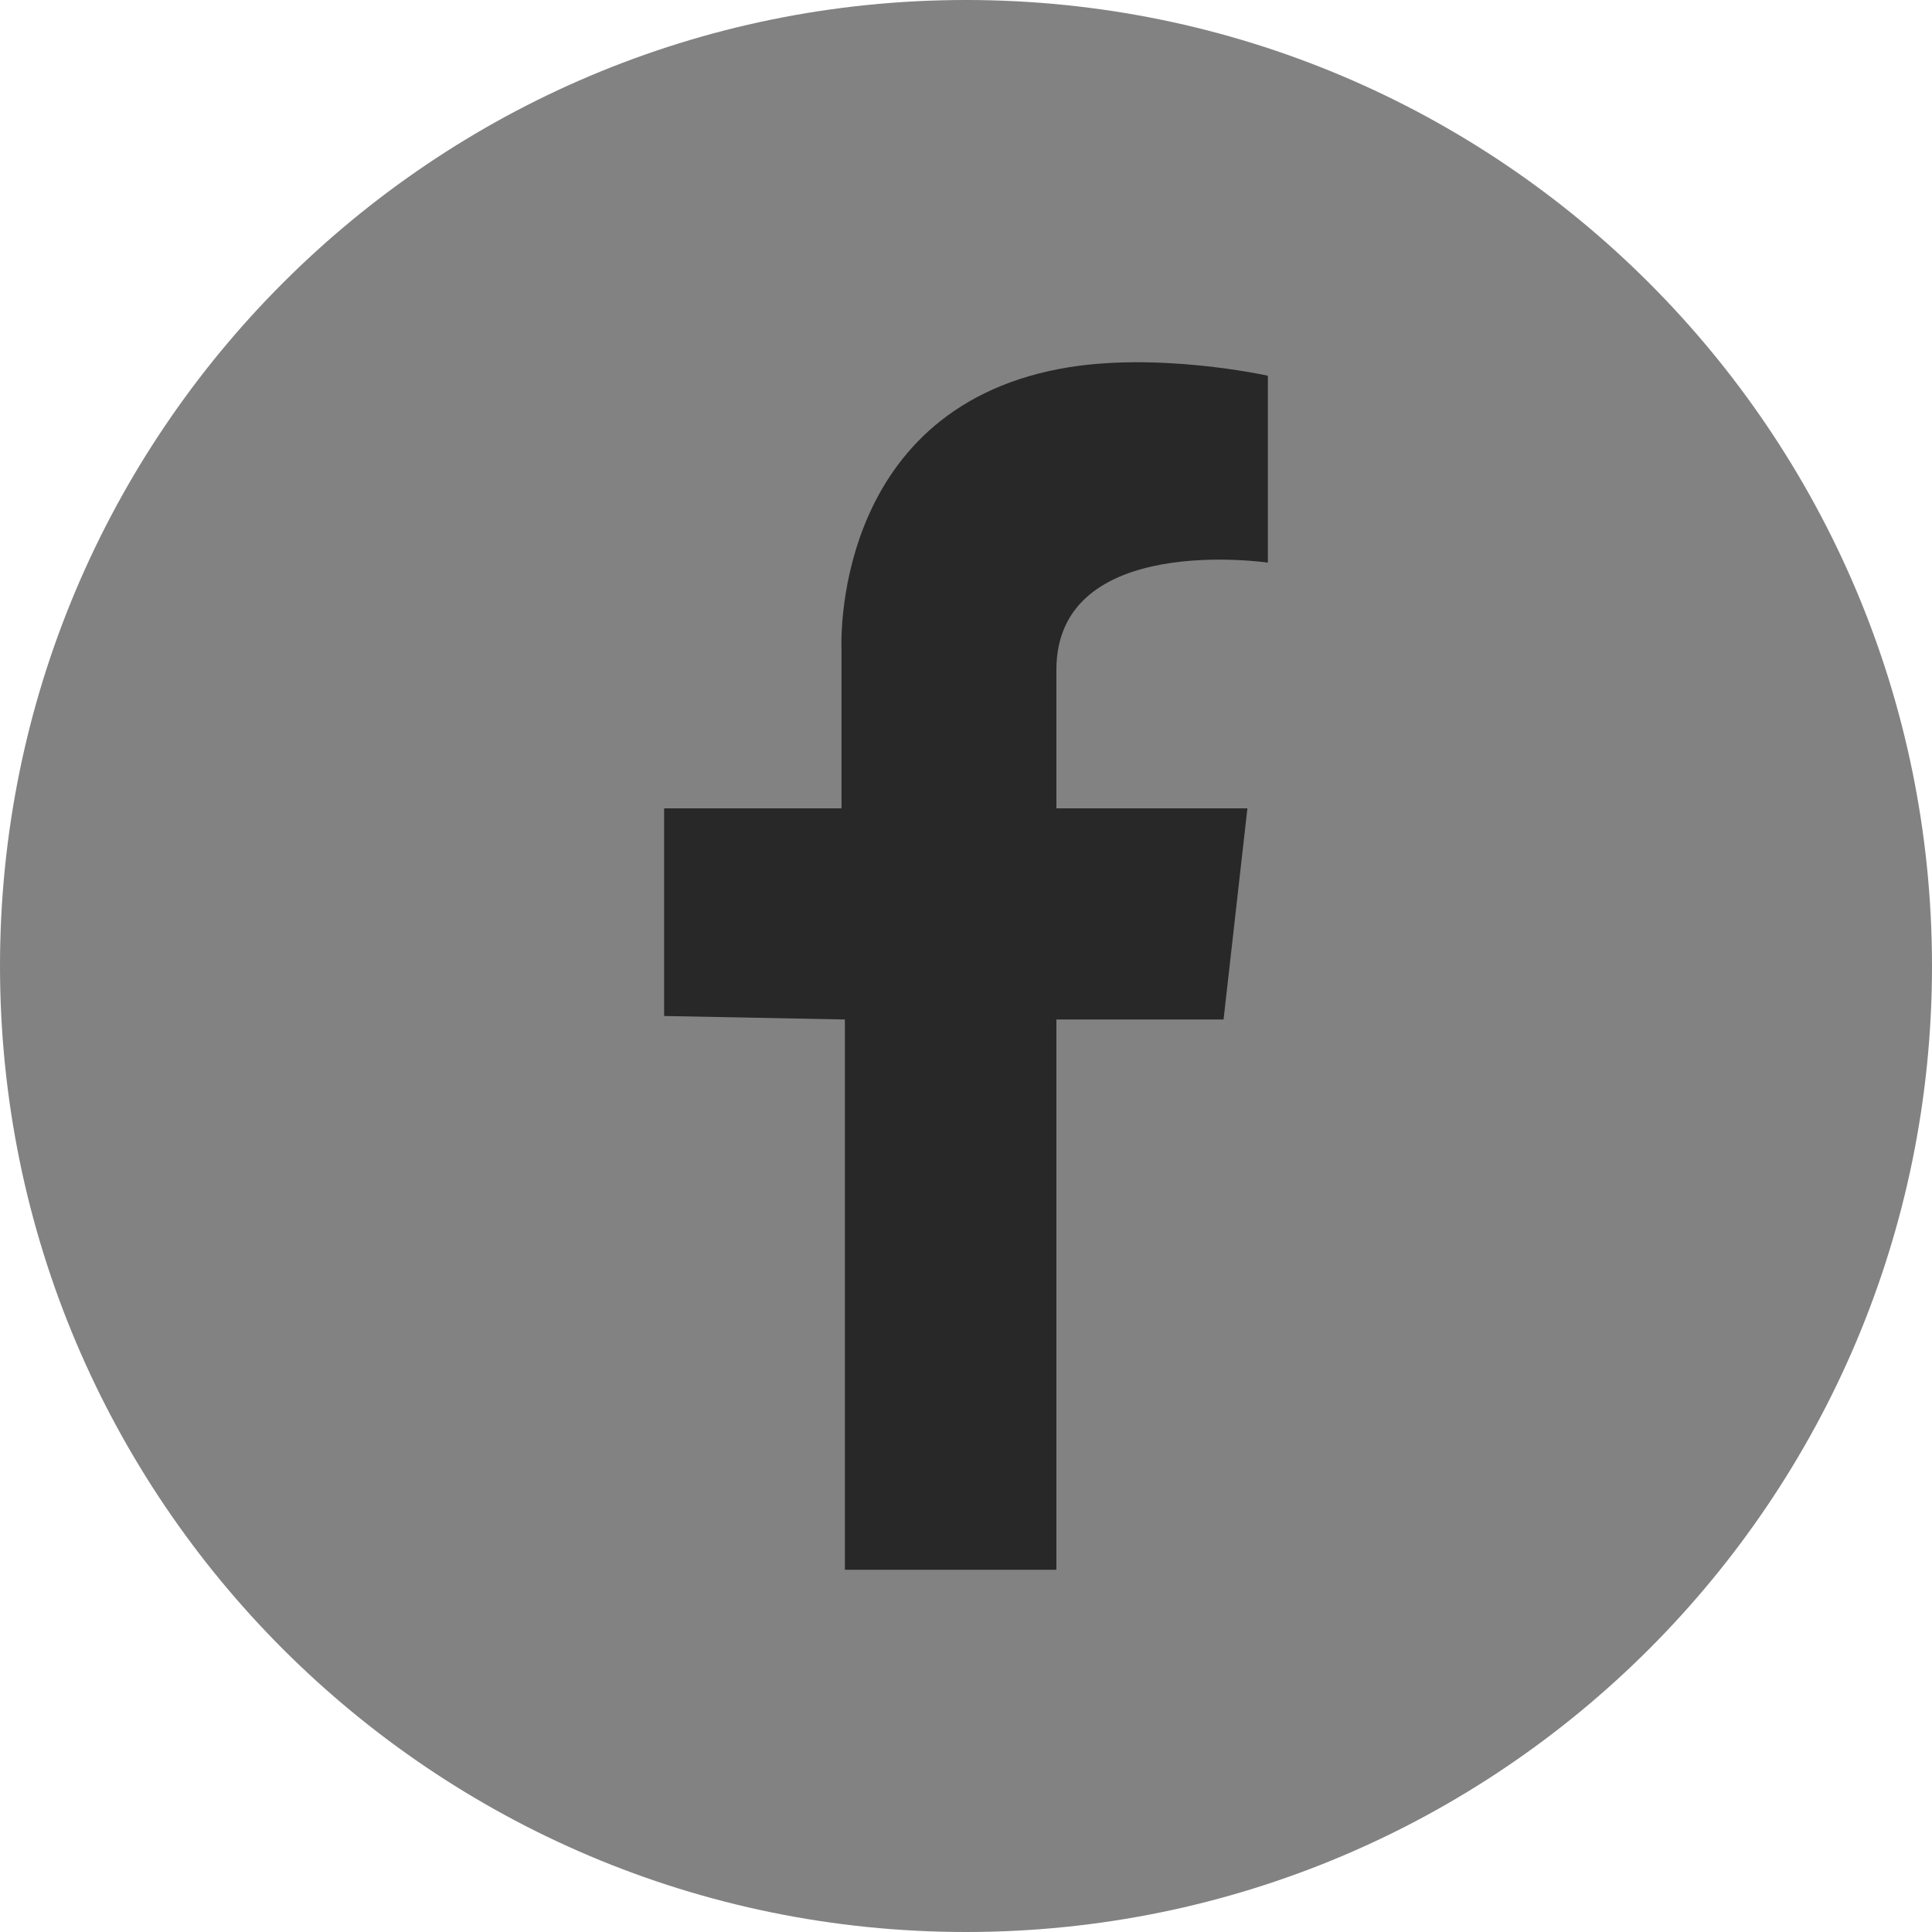
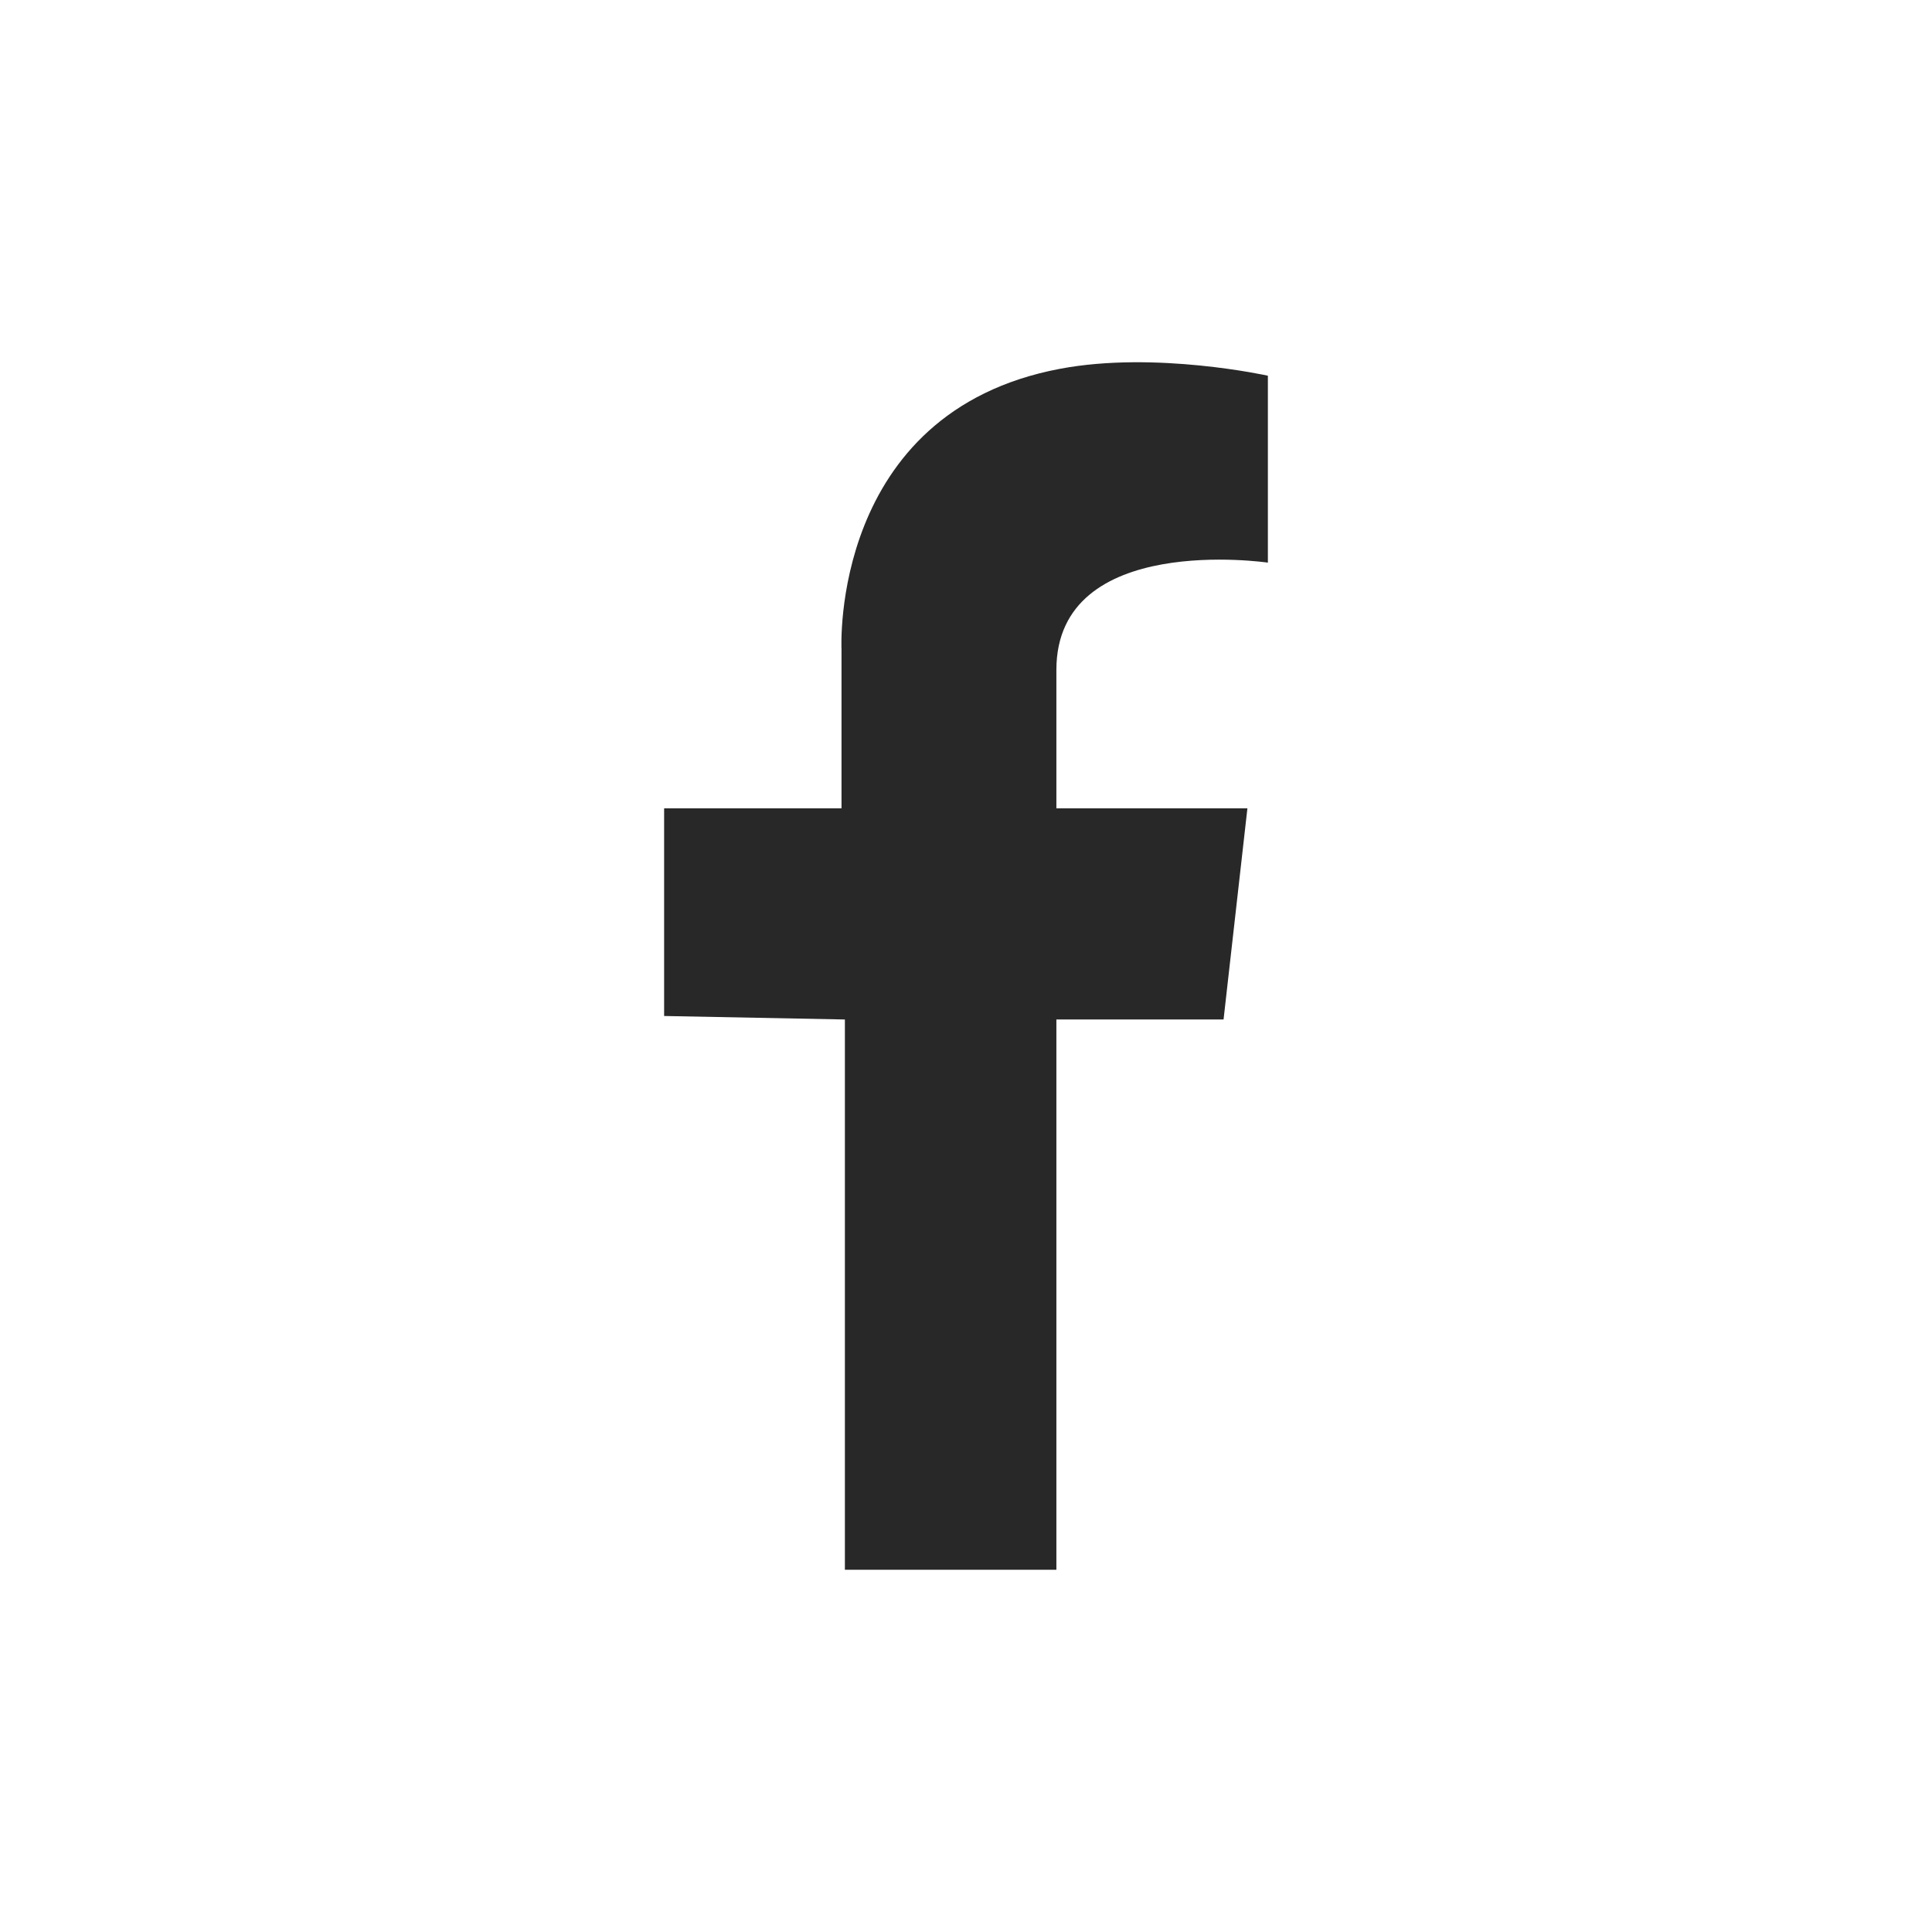
<svg xmlns="http://www.w3.org/2000/svg" width="32" height="32" viewBox="0 0 32 32" fill="none">
-   <path d="M16 32C24.837 32 32 24.837 32 16C32 7.163 24.837 0 16 0C7.163 0 0 7.163 0 16C0 24.837 7.163 32 16 32Z" fill="#828282" />
  <path d="M21 6.223V9.319C21 9.319 17.497 8.803 17.497 11.096V13.389H20.661L20.266 16.886H17.497V26H13.994V16.886L11 16.828V13.389H13.938V10.752C13.938 10.752 13.744 6.829 17.554 6.109C19.136 5.809 21 6.223 21 6.223Z" fill="#282828" />
</svg>